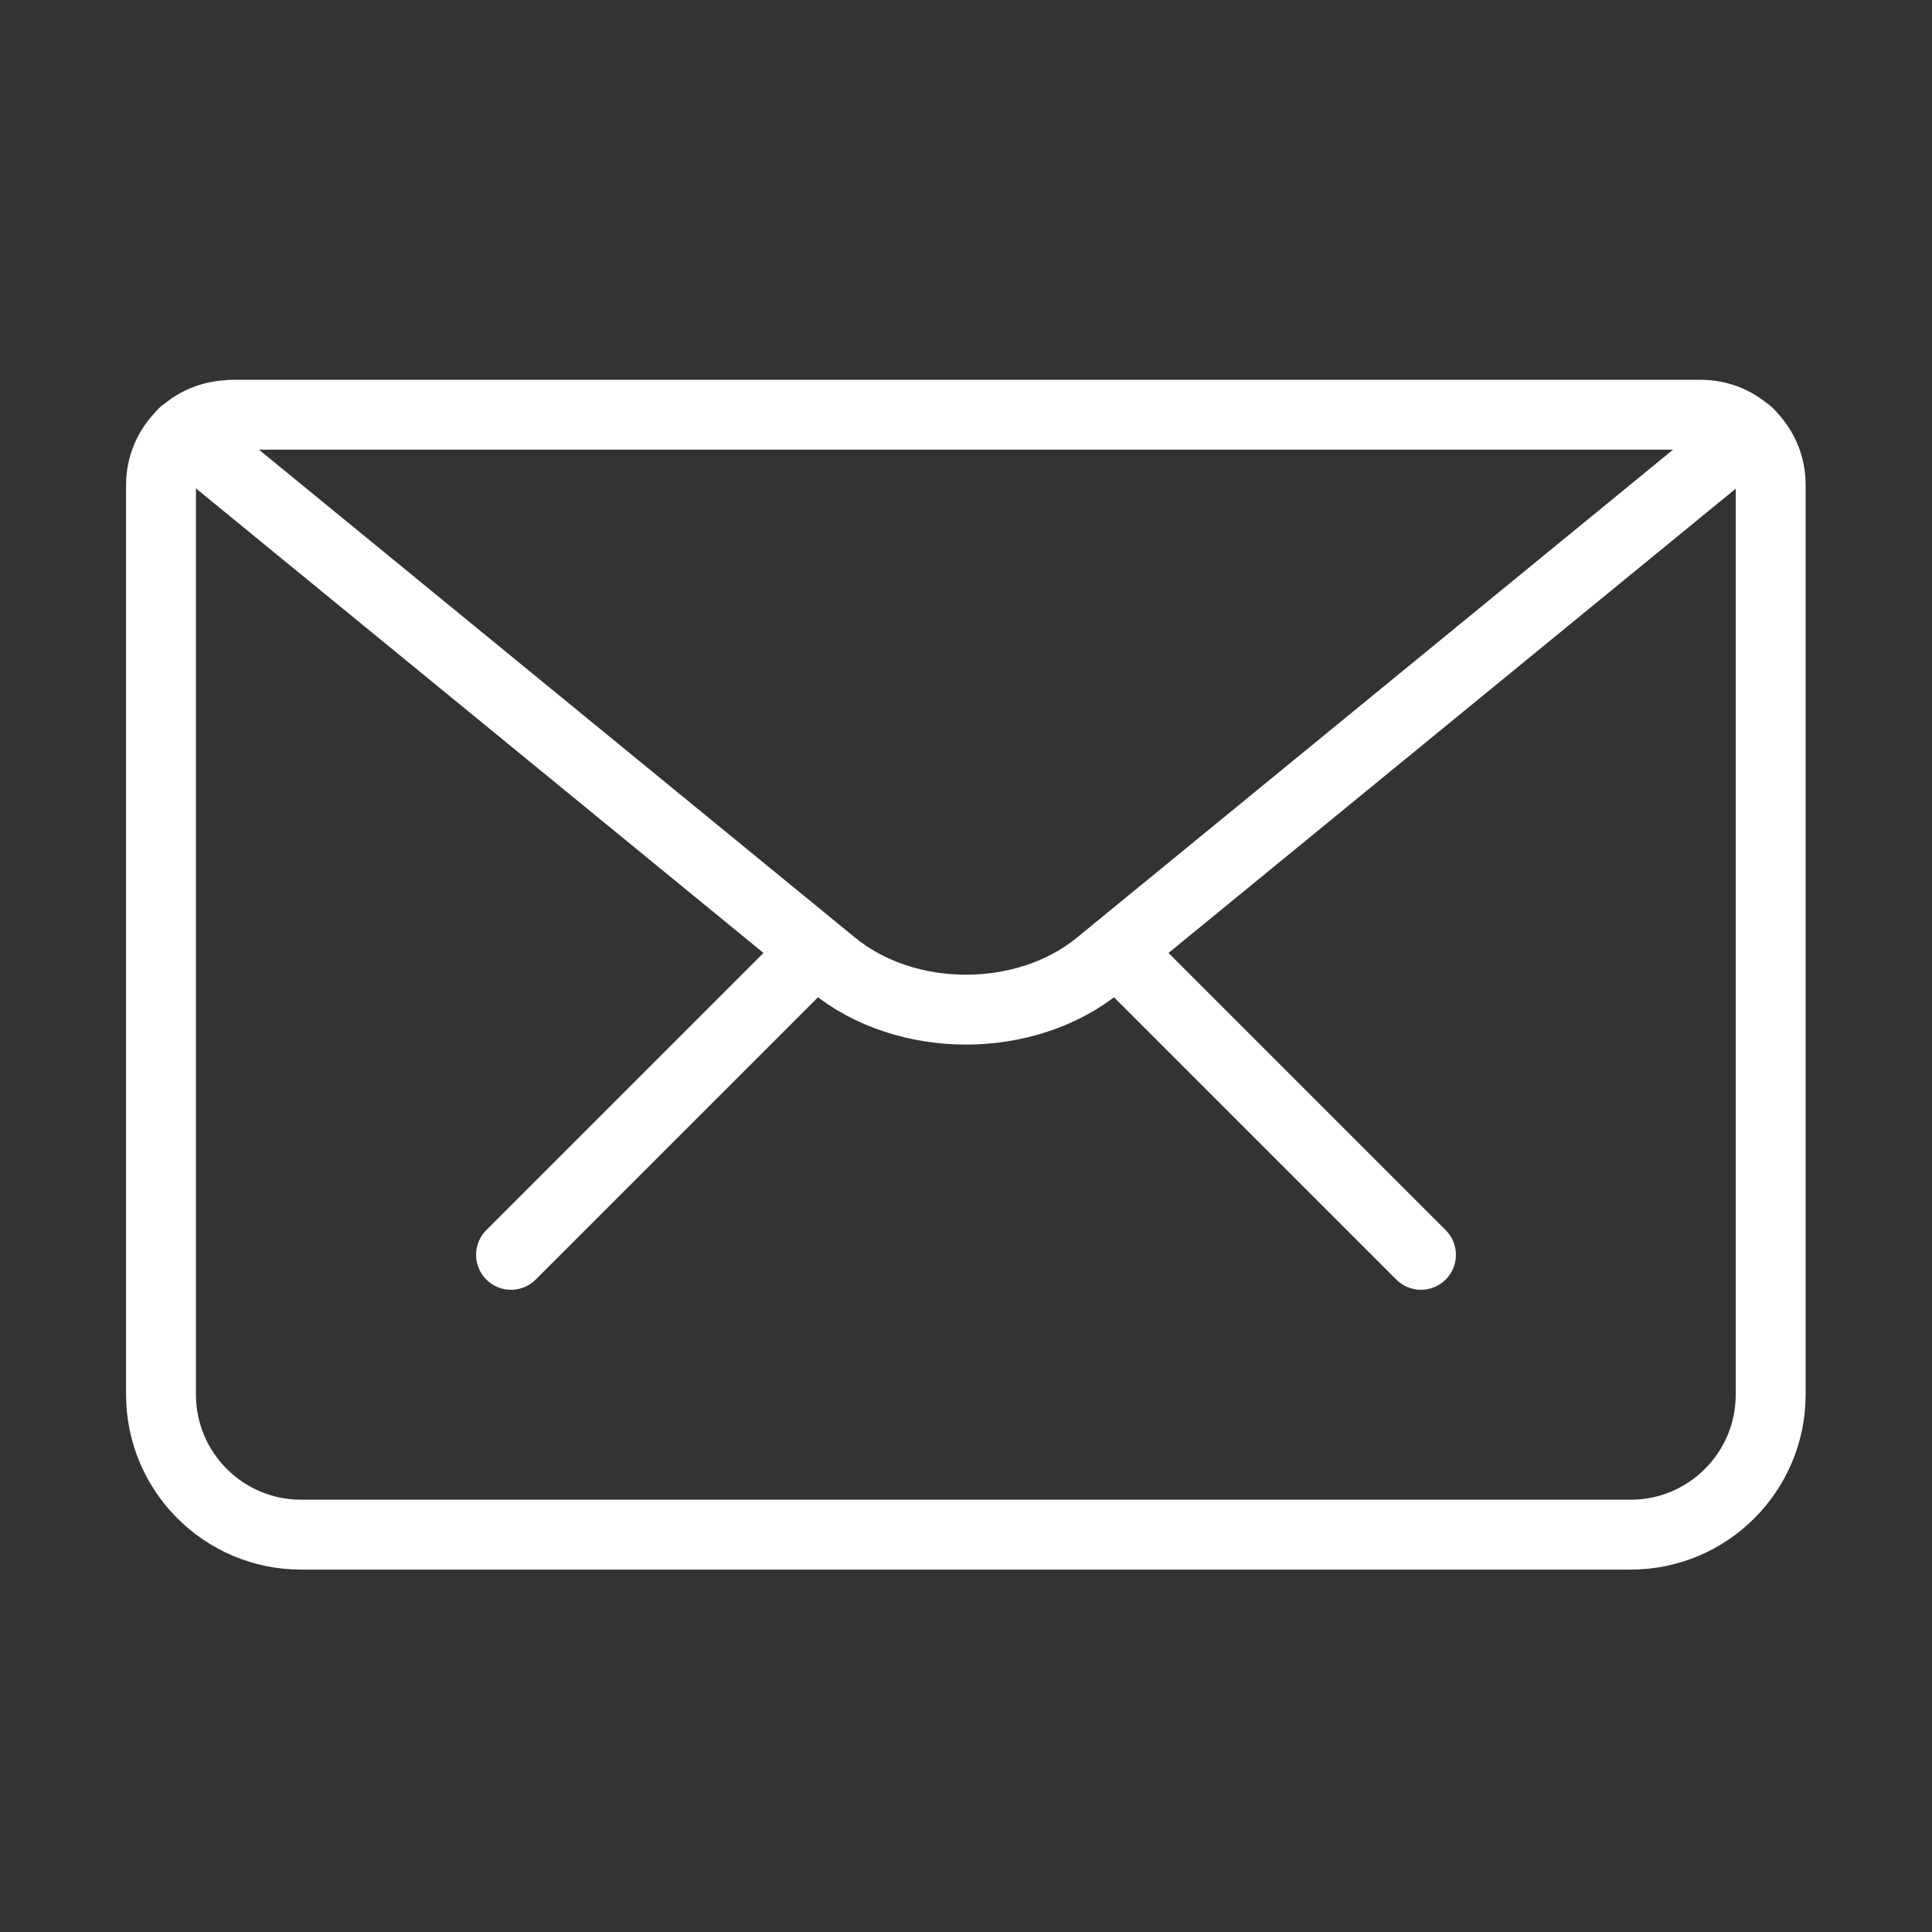
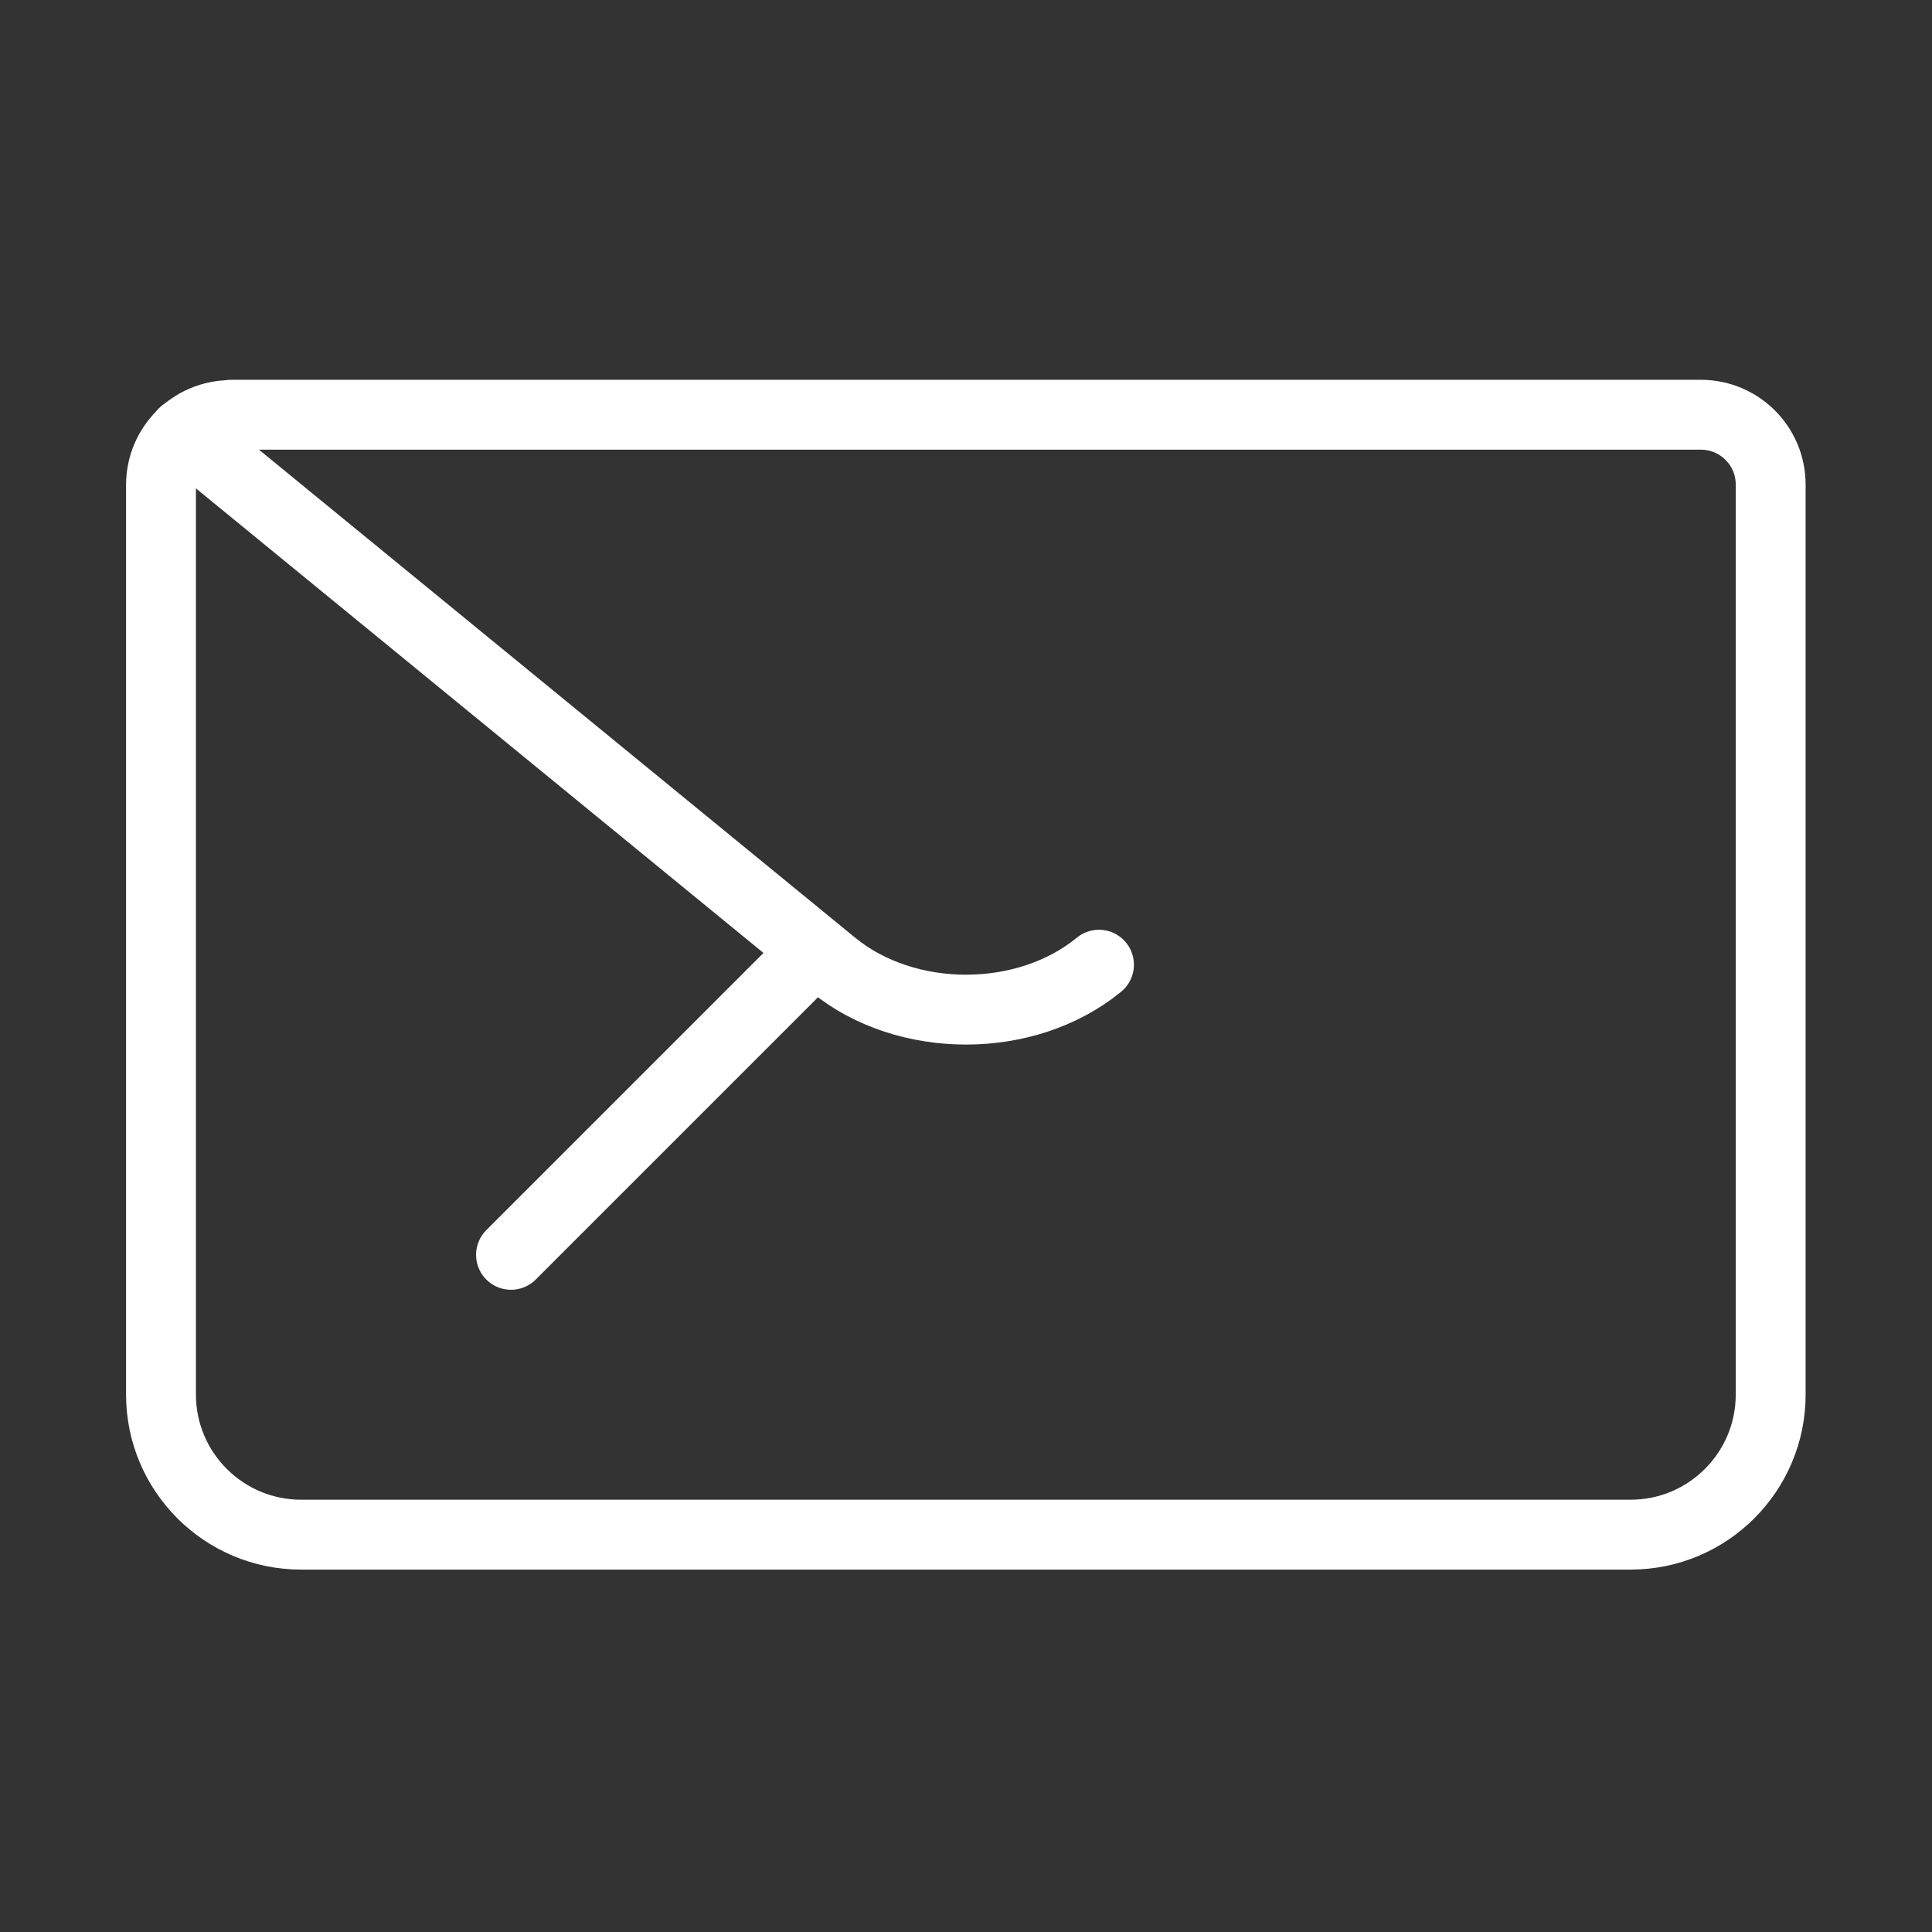
<svg xmlns="http://www.w3.org/2000/svg" id="Capa_2" data-name="Capa 2" viewBox="0 0 60 60">
  <rect x="0" y="0" width="60" height="60" fill="#333333" stroke="none" />
  <defs>
    <style>
      .cls-1 {
        fill: none;
        stroke: #fff;
        stroke-linecap: round;
        stroke-linejoin: round;
        stroke-width: 2.17px;
      }
    </style>
  </defs>
  <path class="cls-1" d="M7.17,12.88h45.65c1.2,0,2.17.97,2.17,2.17v28.26c0,2.4-1.95,4.35-4.35,4.35H9.35c-2.4,0-4.35-1.95-4.35-4.35V15.06c0-1.2.97-2.17,2.17-2.17Z" />
-   <path class="cls-1" d="M5.7,13.45l20.17,16.51c2.27,1.86,5.99,1.86,8.26,0l20.17-16.51" />
-   <line class="cls-1" x1="44.13" y1="38.97" x2="35.43" y2="30.27" />
+   <path class="cls-1" d="M5.7,13.45l20.17,16.51c2.27,1.86,5.99,1.86,8.26,0" />
  <line class="cls-1" x1="15.87" y1="38.97" x2="24.57" y2="30.27" />
</svg>